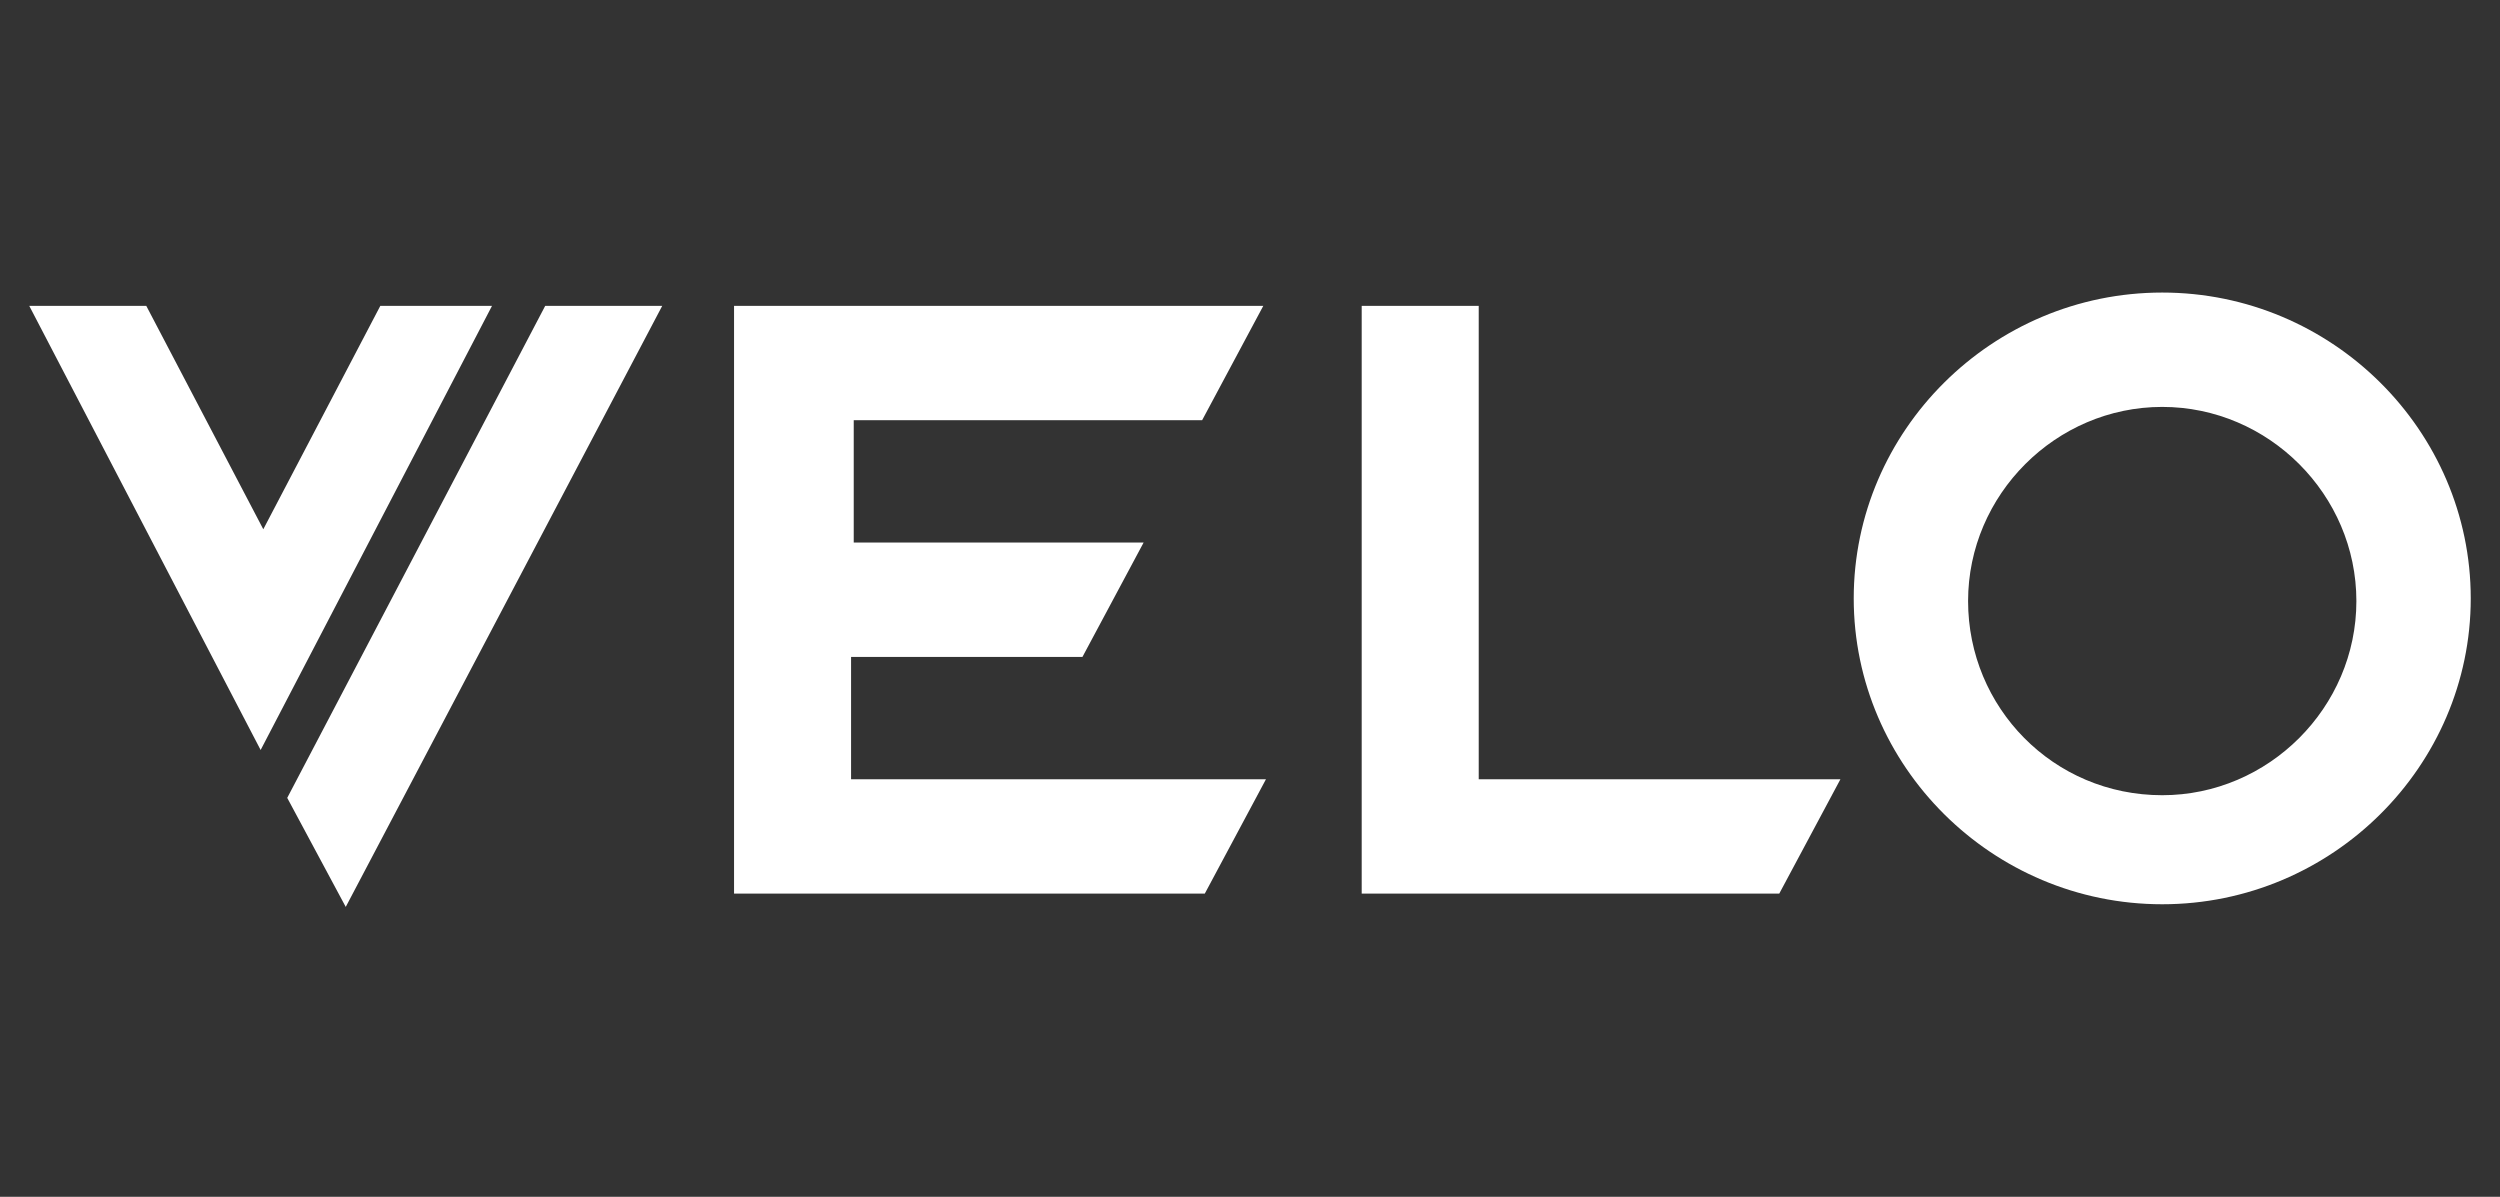
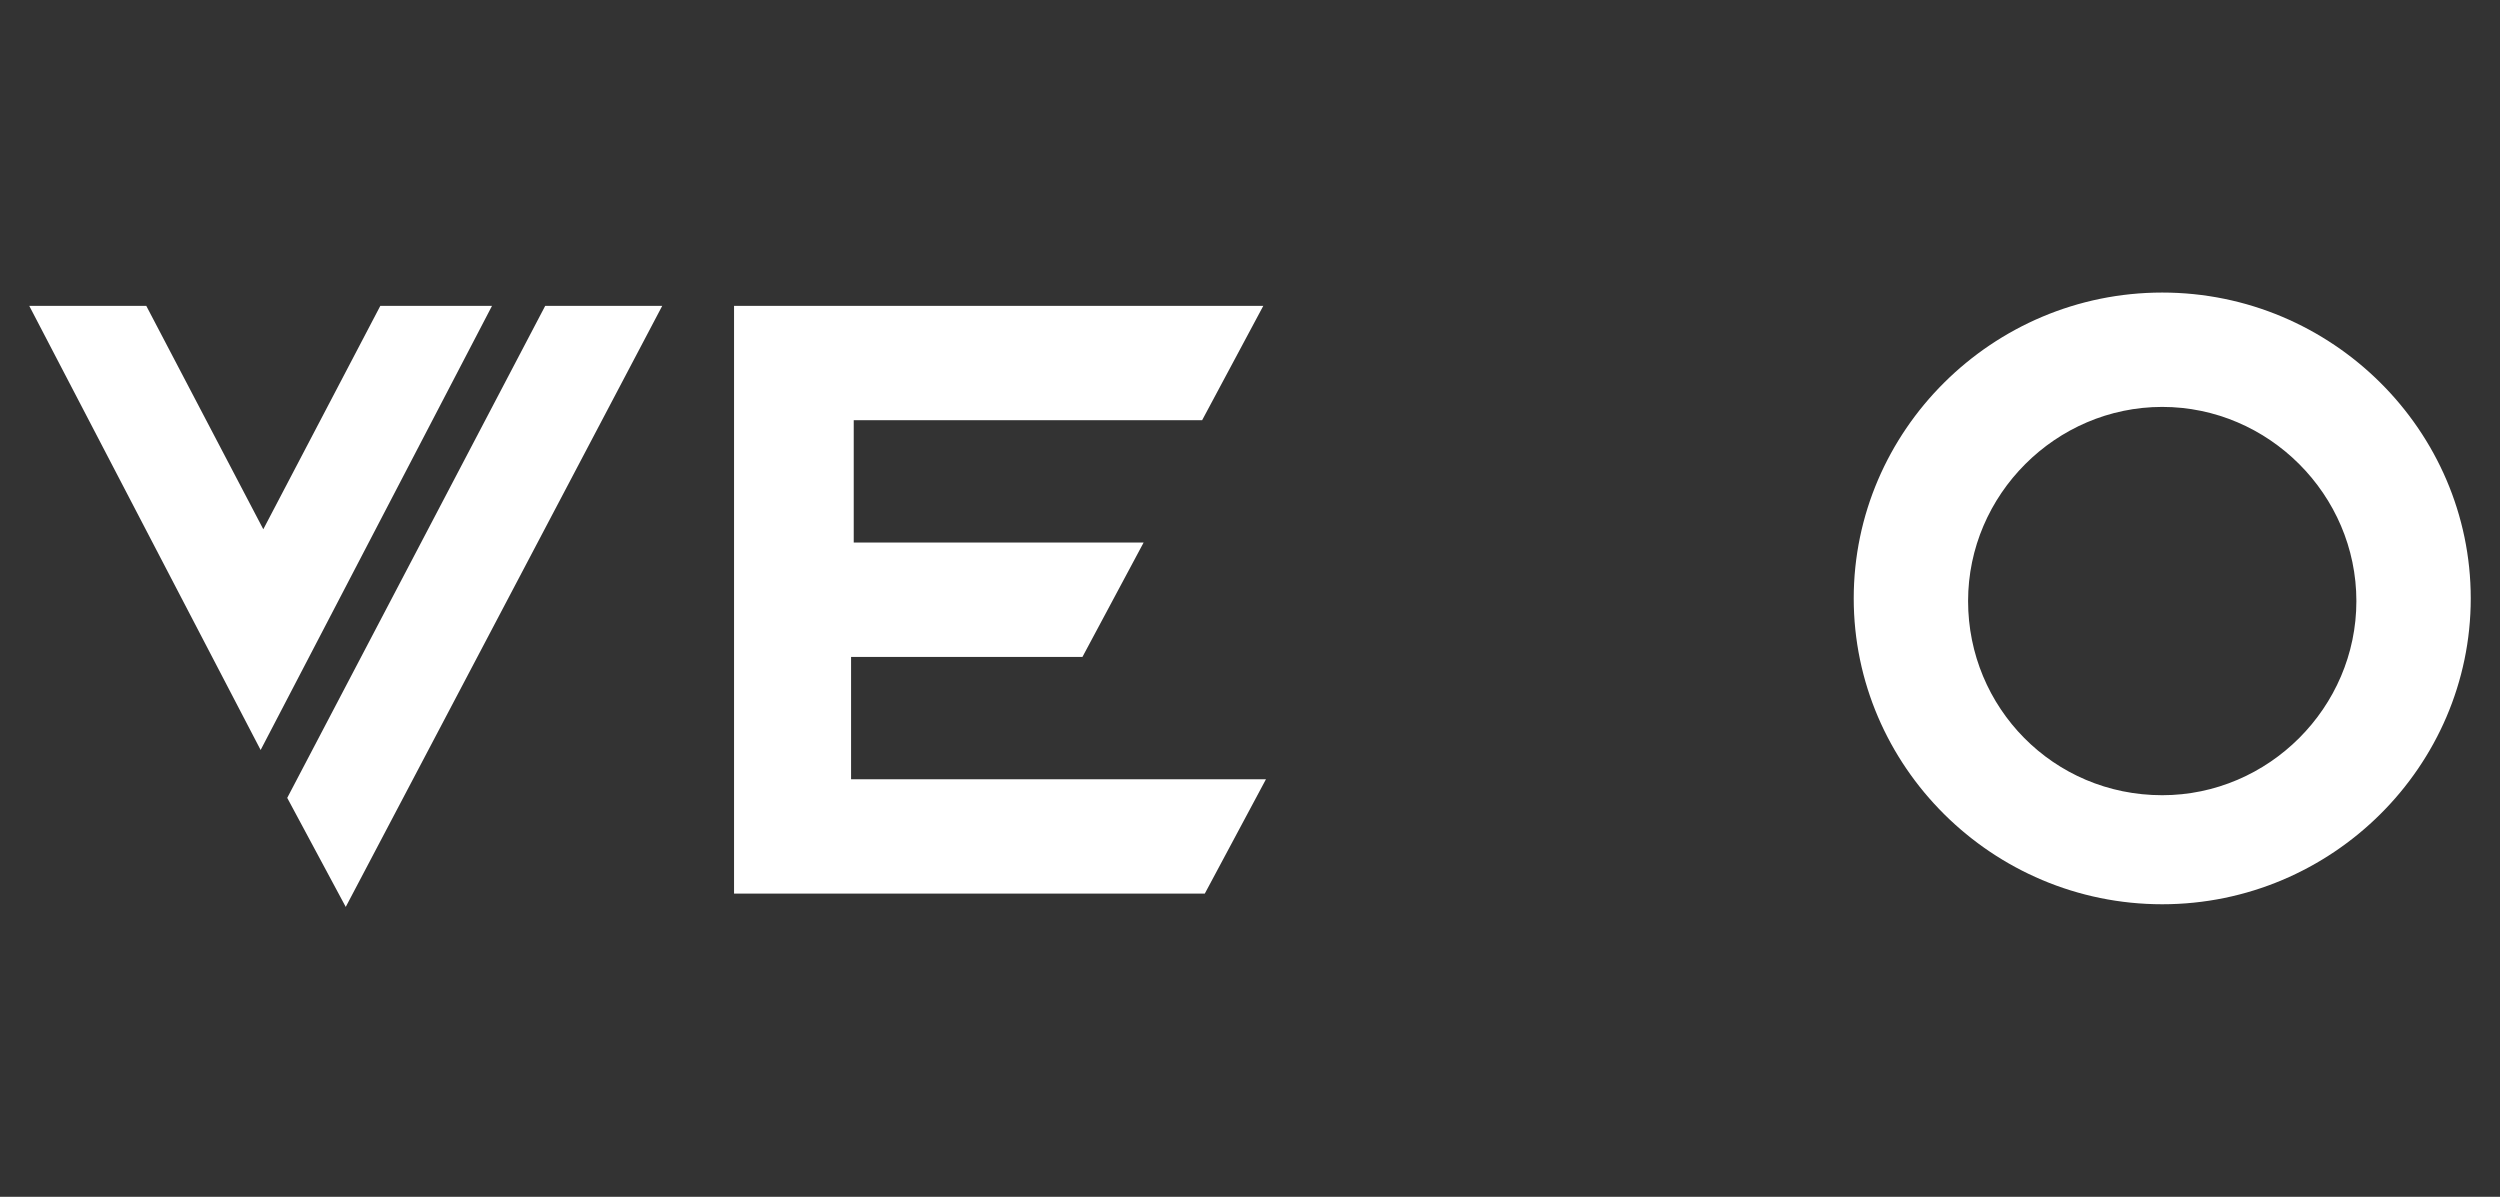
<svg xmlns="http://www.w3.org/2000/svg" viewBox="0 0 94 45" version="1.1" id="Layer_1">
  <rect x="0" y="0" width="94" height="45" fill="#333333" stroke="none" />
  <defs>
    <style>
      .st0 {
        fill: #fff;
      }
    </style>
  </defs>
  <g id="Brand_logo">
    <g id="Group_3014">
-       <path d="M55.5,11.5h-4.3v22.1h15.7l2.3-4.3h-13.6V11.5Z" class="st0" id="Vector" />
      <path d="M45.2,15.8l2.3-4.3h-19.9v22.1h17.7l2.3-4.3h-15.6v-4.6h8.7l2.3-4.3h-10.9v-4.6h13.3Z" class="st0" id="Vector_2" />
      <path d="M81.3,11c-6.4,0-11.6,5.2-11.6,11.5s5.2,11.5,11.6,11.5,11.6-5.2,11.6-11.5-5.2-11.5-11.6-11.5ZM81.3,29.9c-4.1,0-7.3-3.3-7.3-7.3s3.3-7.3,7.3-7.3,7.3,3.3,7.3,7.3-3.3,7.3-7.3,7.3Z" class="st0" id="Vector_3" />
      <g id="Group_1922">
        <path d="M20.5,11.5l-9.7,18.5,2.2,4.1h0l11.9-22.6h-4.3Z" class="st0" id="Vector_4" />
        <path d="M18.6,11.5h-4.3l-4.4,8.4-4.4-8.4H1.1l8.7,16.7,8.7-16.7Z" class="st0" id="Vector_5" />
      </g>
    </g>
  </g>
</svg>